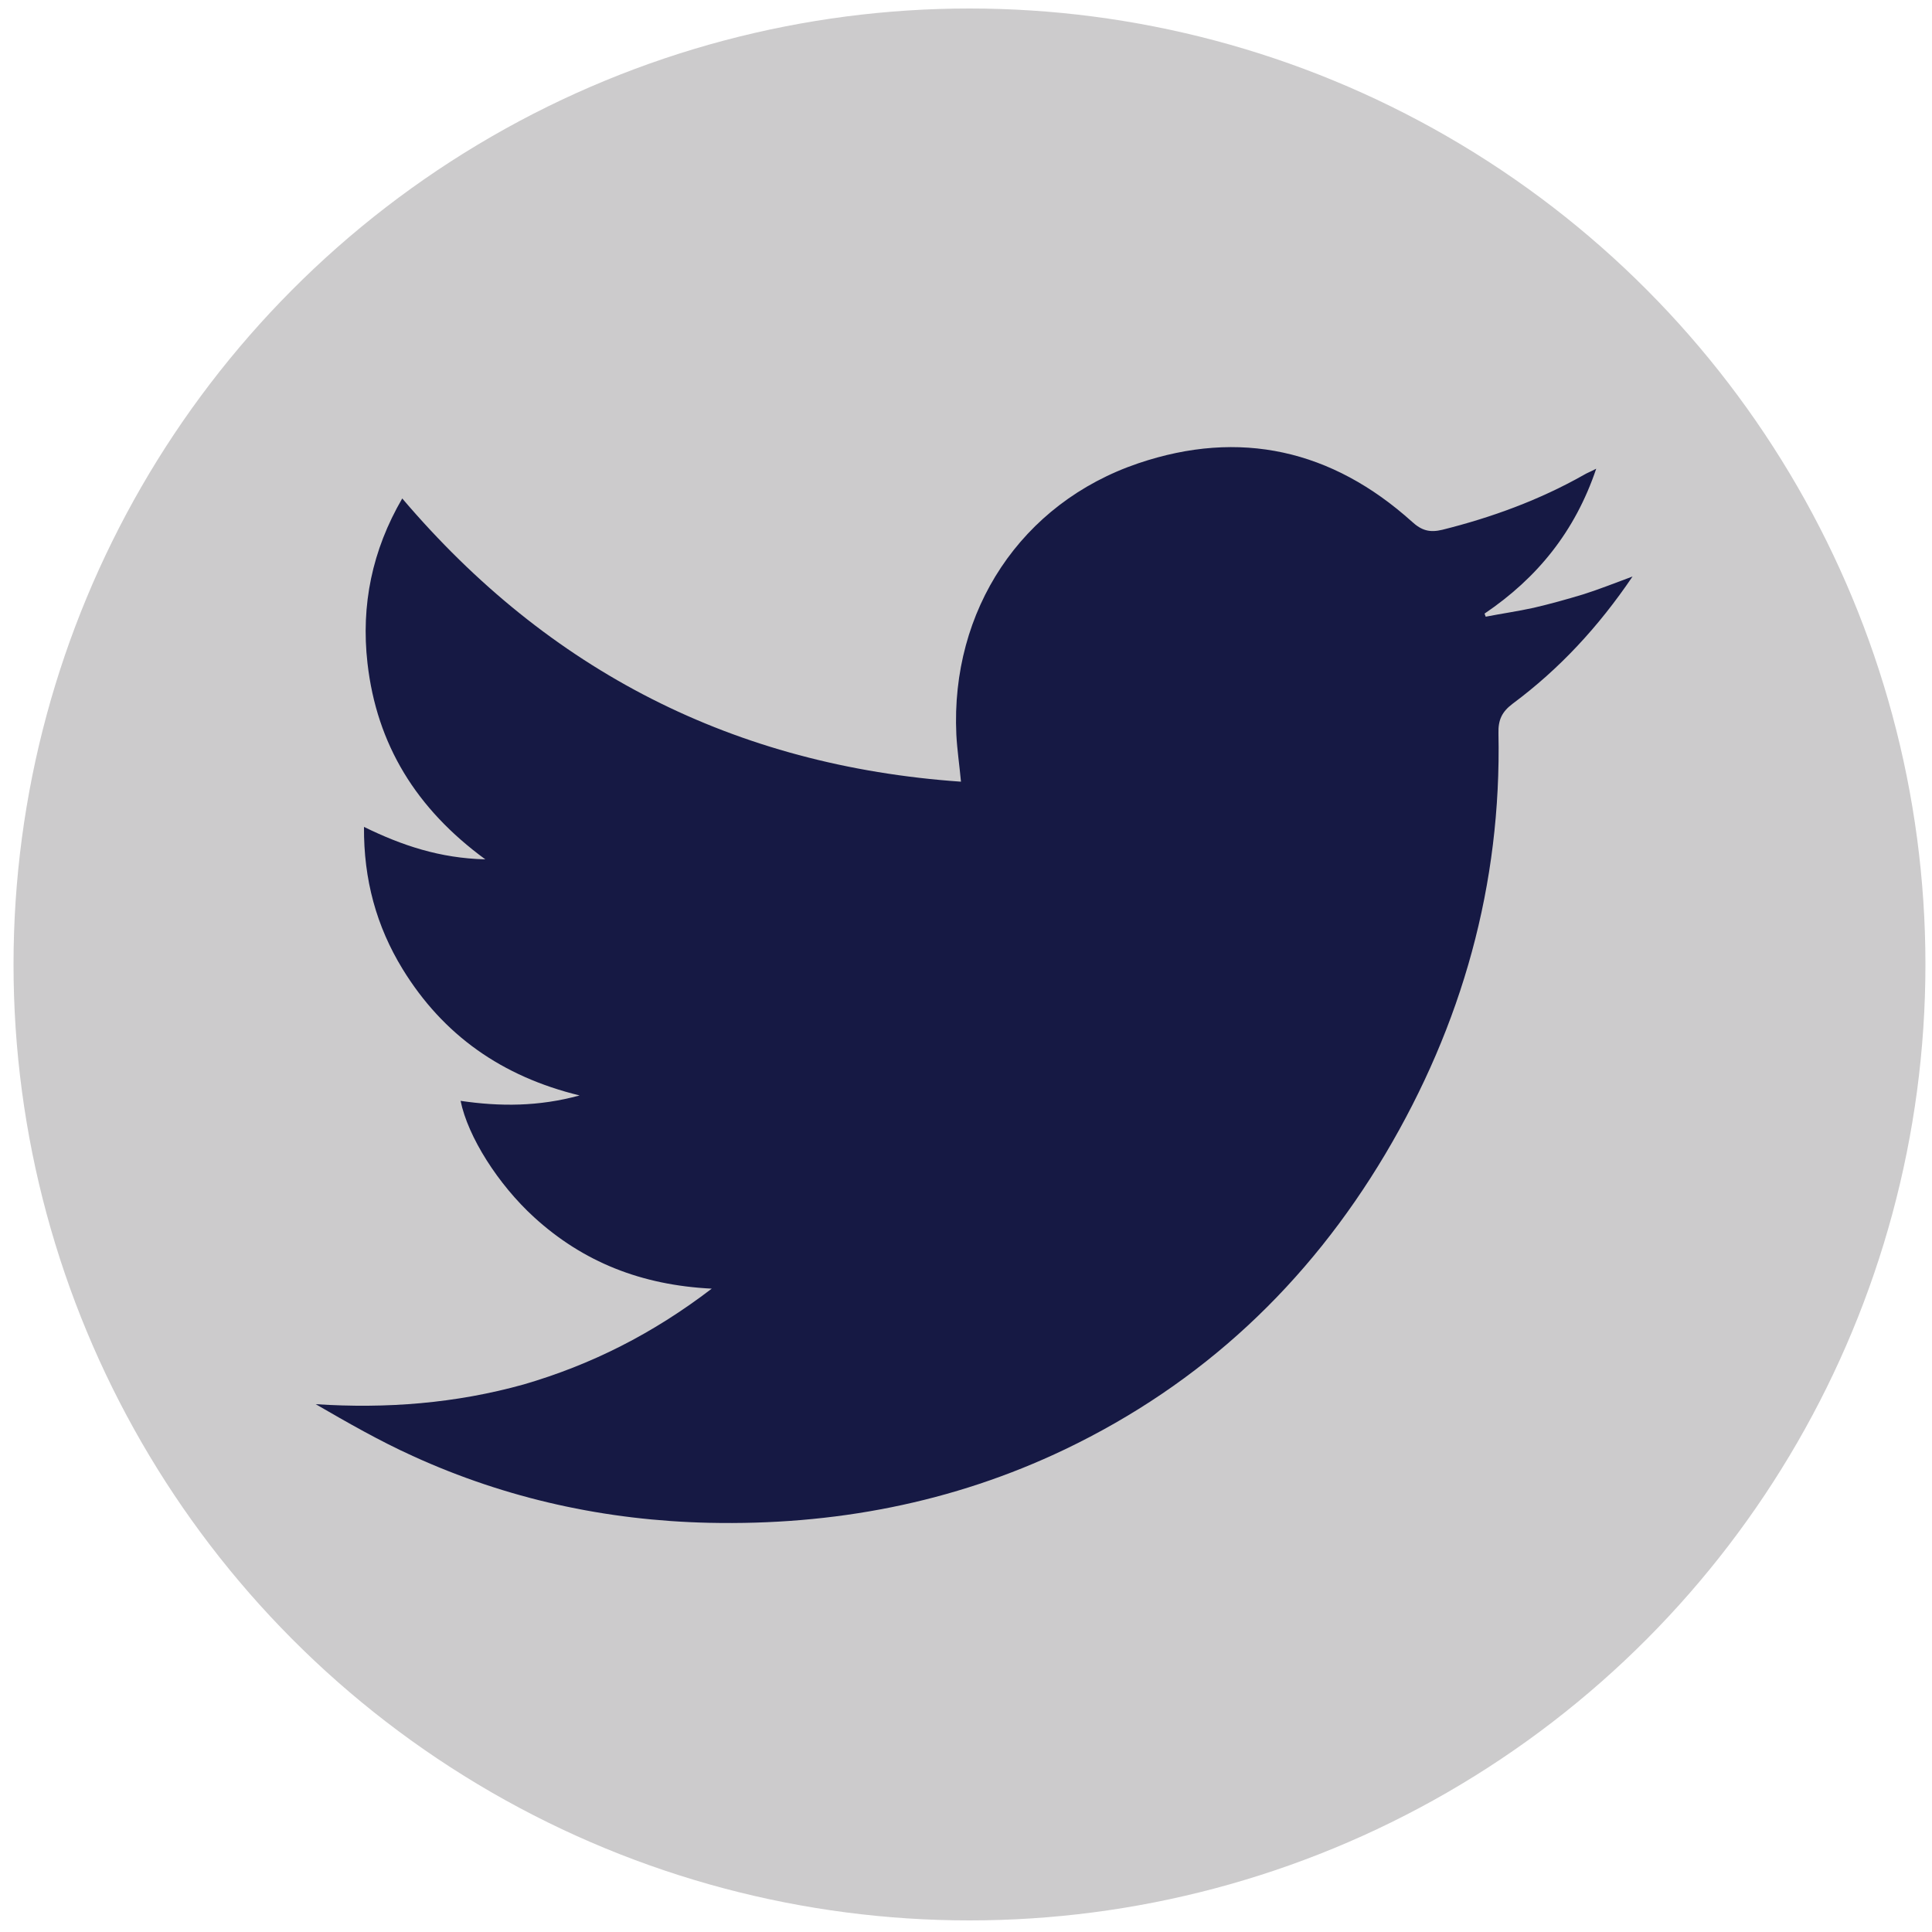
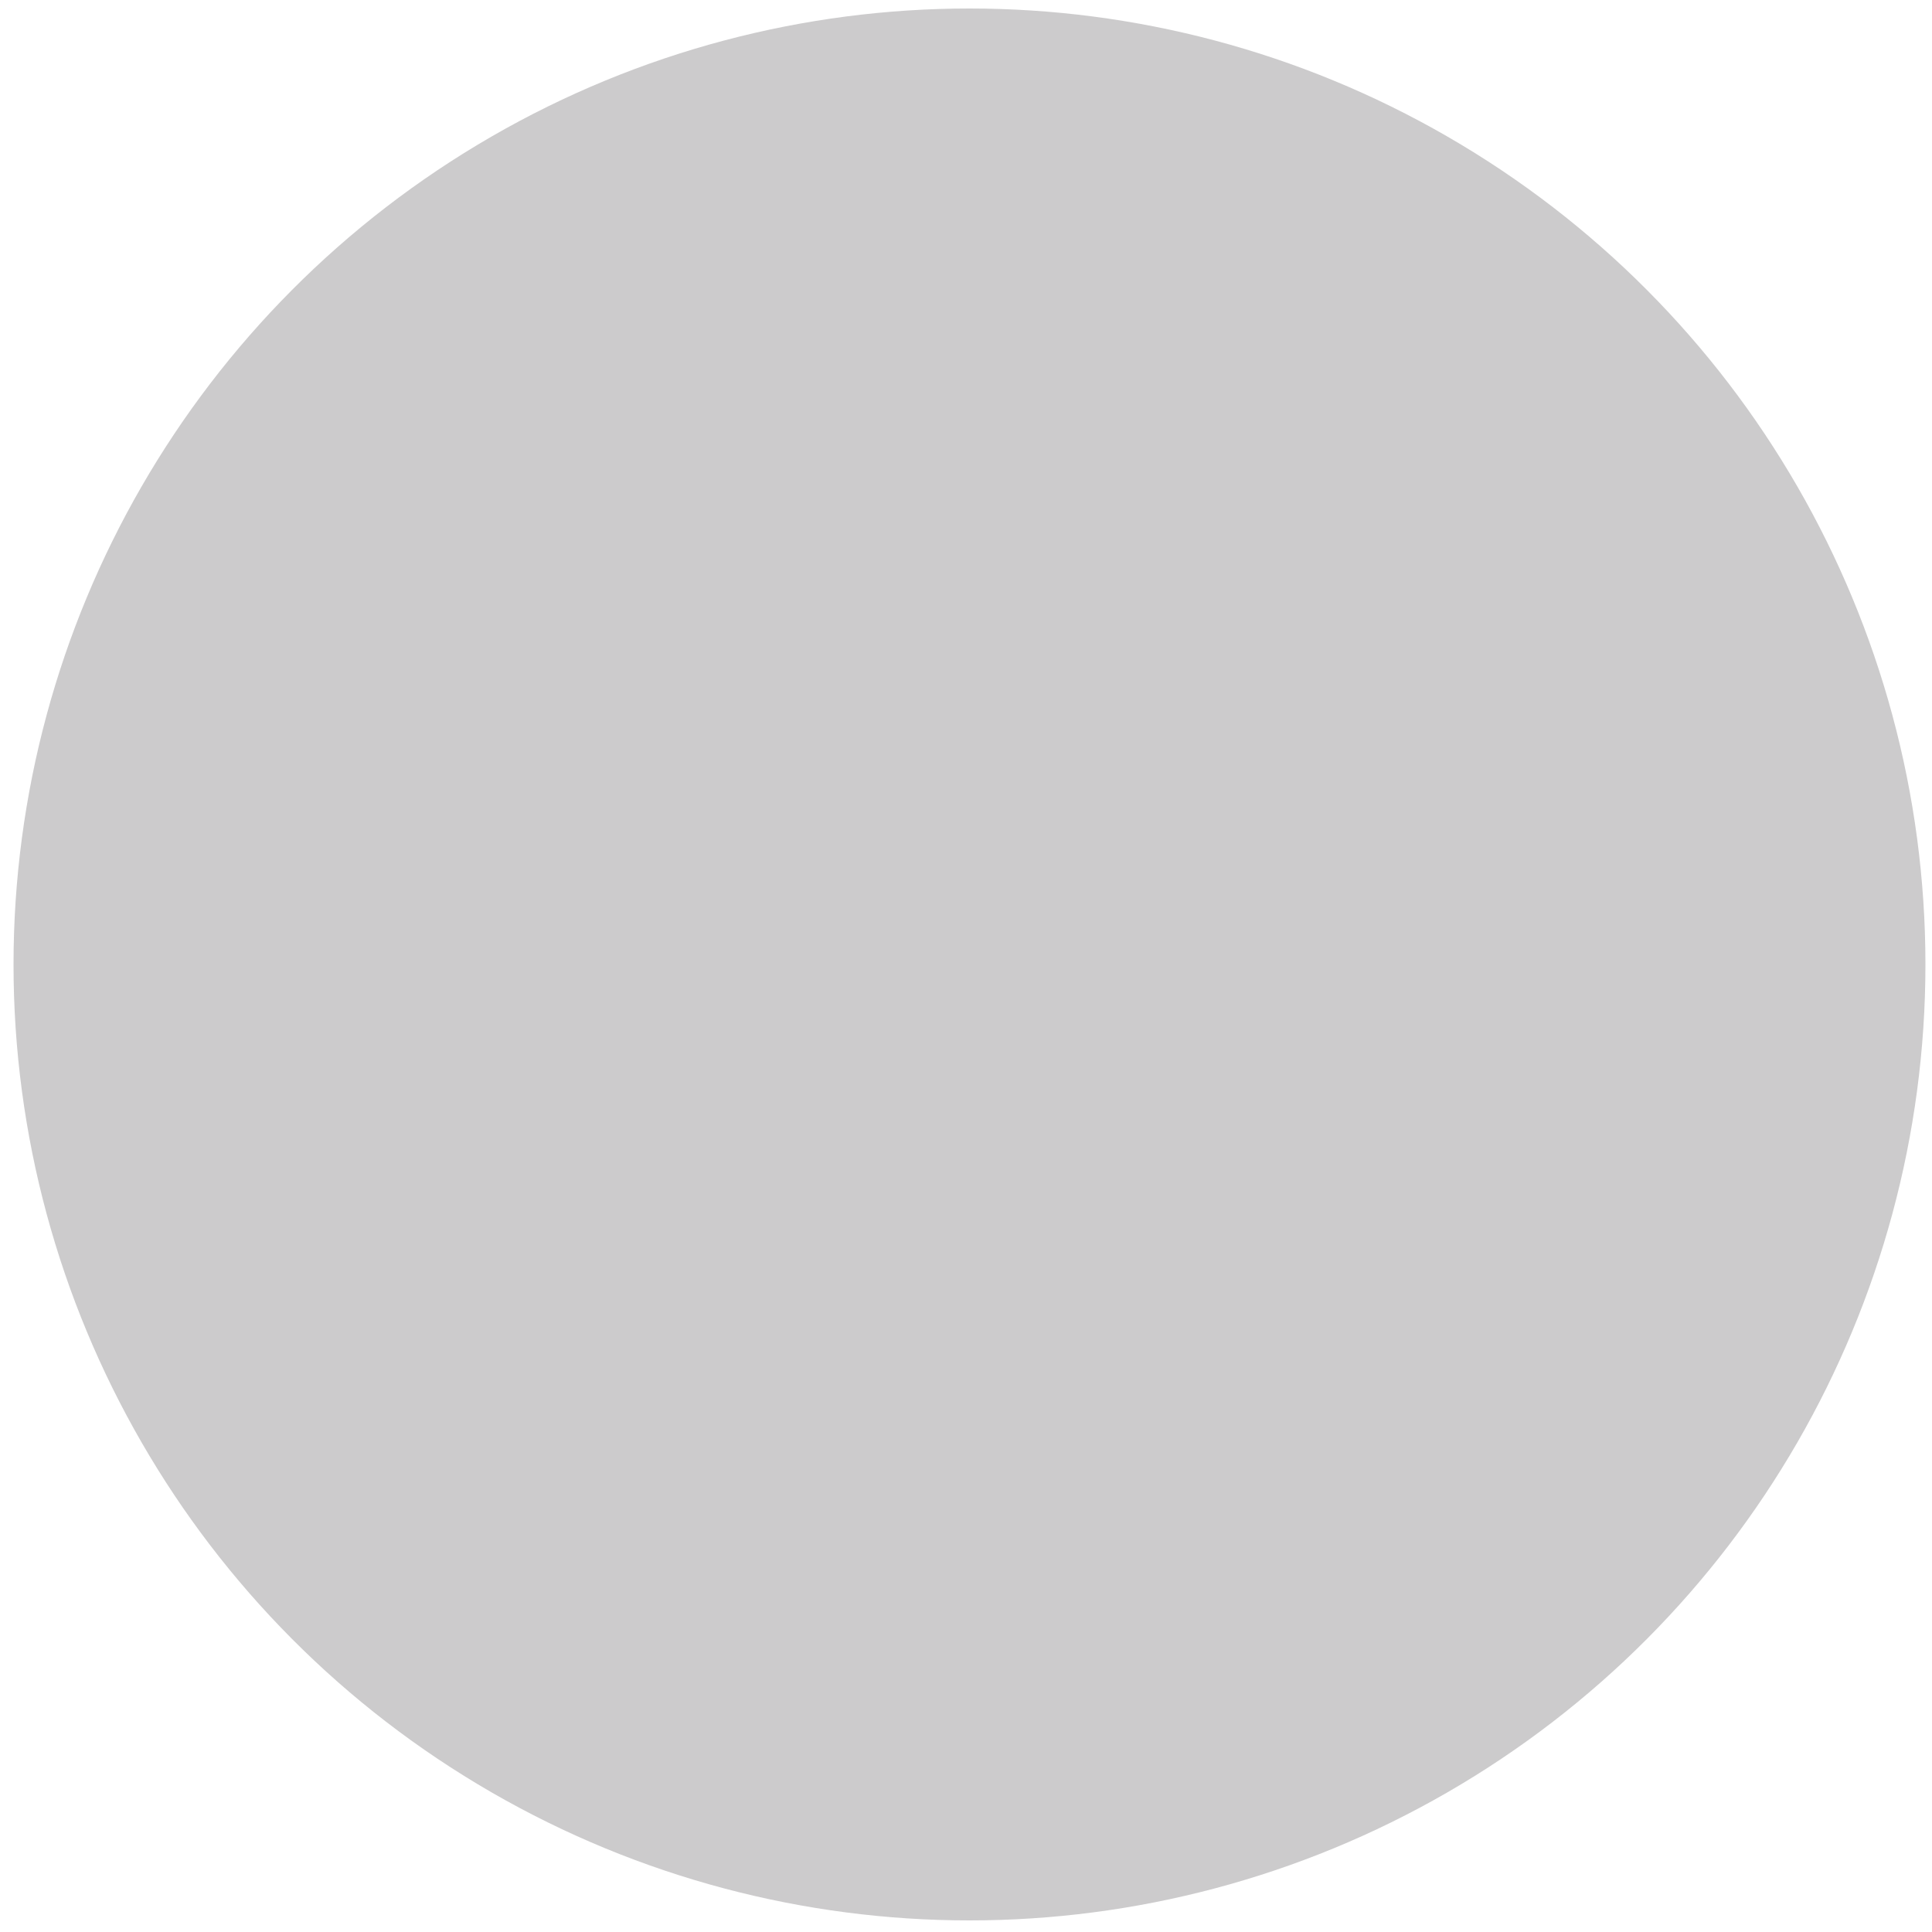
<svg xmlns="http://www.w3.org/2000/svg" version="1.1" x="0px" y="0px" viewBox="0 0 500 500" enable-background="new 0 0 500 500" xml:space="preserve">
  <g id="Layer_1">
    <circle fill="#CCCBCC" cx="250.9" cy="249.6" r="247.4" />
  </g>
  <g id="Layer_2" display="none">
    <path display="inline" fill="#161944" d="M78.6,367.8c0-72.4,0-144.8,0-217.2c1-3.1,1.5-6.4,3-9.2c6.2-12.1,16.3-17.9,30-17.9   c93.1,0.1,186.3,0,279.4,0c1.8,0,3.6,0,5.4,0.2c5.9,0.6,11.2,2.8,15.9,6.6c6.6,5.3,10,12.2,11.6,20.2c0,72.4,0,144.8,0,217.2   c-1,3.1-1.5,6.4-3,9.2c-6.2,12.1-16.3,17.9-30,17.9c-93.1-0.1-186.3,0-279.4,0c-1.8,0-3.6,0-5.4-0.2c-5.9-0.6-11.2-2.8-15.9-6.6   C83.7,382.8,80.2,375.9,78.6,367.8z M250.9,148.2c-46,0-91.9,0-137.9,0c-1.3,0-2.7,0-4,0.2c-3.6,0.5-5.6,2.7-5.6,6.4   c-0.1,8.3,1.4,16.3,4.5,24c5.2,12.9,14.1,22.8,24.8,31.3c28.4,22.6,56.8,45.2,85.2,67.7c6.2,4.9,12.7,9.6,19.4,14   c9.1,6,18.6,5.9,27.9,0.1c4.7-3,9.5-6,13.9-9.5c29.5-23.4,58.9-46.9,88.4-70.3c8.8-7,16.3-15.1,22.4-24.5   c6.5-9.9,10.4-20.6,9.3-32.7c-0.4-4.2-1.7-5.8-5.7-6.4c-1.4-0.2-2.9-0.2-4.4-0.2C343,148.2,296.9,148.2,250.9,148.2z M399.2,216.8   c-5.4,4.8-10.2,9.5-15.3,13.6c-26.8,21.4-53.6,42.7-80.5,64c-9.8,7.8-19.2,16.2-31,21.3c-7.3,3.2-14.7,5.6-22.8,5.1   c-14.2-0.8-26.2-7.2-37-15.6c-23.1-18.1-45.9-36.6-68.7-55c-13.4-10.8-27.8-20.3-39.7-32.9c-0.2-0.2-0.5-0.1-1.1-0.2   c0,1.2,0,2.2,0,3.2c0,47.1,0,94.2,0,141.3c0,1.1,0,2.3,0.2,3.4c0.4,2.7,2,4.5,4.7,5c1.5,0.3,3.1,0.3,4.7,0.3   c92.3,0,184.5,0,276.8,0c7.8,0,9.5-1.7,9.5-9.5c0-46.6,0-93.3,0-139.9C399.2,219.6,399.2,218.4,399.2,216.8z" />
  </g>
  <g id="Layer_3" display="none">
    <path display="inline" fill="#161944" d="M251.6,95.1c45,0.4,86.4,12.1,122.4,40c26.5,20.5,45.3,46.3,52,79.7   c6.6,32.8-0.7,62.8-19.3,90.3c-14.4,21.3-33.4,38.1-52.9,54.4c-31.5,26.1-65.3,48.8-101.3,68.1c-3,1.6-6.2,3.1-9.5,4.1   c-6.3,1.8-10.5-2.2-8.9-8.6c1.3-5.4,3.6-10.6,4.8-16c1.3-5.7,2.1-11.6,2.4-17.4c0.3-6.1-2.9-9.1-9-9.6   c-38.3-3.5-73.3-15.6-103.9-39.3c-28-21.8-46.7-49.6-52.2-85.1c-5.2-34,3.8-64.7,24.6-91.9c25.7-33.6,60.5-52.8,100.9-62.8   C218.1,96.8,234.7,94.9,251.6,95.1z M248.7,229.1c1.3,1.6,1.8,2.2,2.3,2.9c10.8,14.6,21.5,29.2,32.3,43.7c3.2,4.3,7.3,5.9,11.3,4.7   c4.2-1.3,6.5-4.8,6.5-10.3c0-22.4,0-44.8-0.1-67.1c0-6-3.9-10.2-9.3-10.2c-5.2,0-9.2,4.3-9.2,10.1c0,12.4,0,24.8-0.1,37.2   c0,1.1-0.2,2.1-0.4,4c-1.2-1.5-1.8-2.3-2.4-3.1c-10.5-14.2-20.9-28.4-31.4-42.6c-3.6-4.9-7.1-6.4-11.5-5.1   c-4.5,1.4-6.6,4.8-6.6,11.1c-0.1,21.8-0.1,43.5-0.2,65.3c0,6.8,3.6,11,9.3,11c5.8,0.1,9.4-3.9,9.5-10.8c0.1-8.5-0.1-16.9-0.1-25.4   C248.7,239.7,248.7,234.9,248.7,229.1z M332.1,211.3c8.4,0,16.2,0.1,24.1,0c6.2-0.1,10.3-3.7,10.4-9c0.1-5.6-3.9-9.6-10.2-9.7   c-11-0.1-22.1-0.1-33.1,0c-6.5,0.1-10.1,3.8-10.1,10.3c-0.1,22.5-0.2,45-0.1,67.6c0,6.8,3.6,10.2,10.5,10.2c11,0,22.1,0,33.1,0   c1.5,0,3-0.2,4.4-0.7c4.3-1.8,6.4-5.9,5.4-10.3c-0.9-4.4-4.6-7.4-9.5-7.5c-8.3-0.1-16.5,0-25,0c0-5.6,0-10.6,0-16   c8.4,0,16.5,0.1,24.6,0c5.9-0.1,10-4,10-9.4c-0.1-5.3-3.9-8.9-9.8-9.2c-2.3-0.1-4.5,0-6.8,0c-6,0-12,0-17.9,0   C332.1,221.8,332.1,216.9,332.1,211.3z M155.5,262.2c0-2.5,0-4.3,0-6.1c0-17.7,0-35.3-0.1-53c-0.1-6.3-3.7-10.2-9.1-10.3   c-5.2-0.1-9.3,3.8-9.4,9.6c-0.2,23-0.2,45.9-0.1,68.9c0,5.9,4,9.4,9.9,9.4c11.3,0.1,22.7,0,34,0c1.3,0,2.7-0.2,3.9-0.7   c4-1.7,6.3-6,5.6-9.9c-0.8-4.3-4.6-7.7-9.3-7.8C172.7,262.1,164.4,262.2,155.5,262.2z M198.6,236.9c0,0-0.1,0-0.1,0   c0,11,0,22,0,33.1c0,6.4,3.7,10.5,9.3,10.6c5.6,0,9.3-4,9.3-10.4c0-22.5-0.1-45-0.3-67.5c0-1.9-0.5-4-1.4-5.6   c-2.3-3.8-5.9-4.9-10.2-3.8c-4.1,1.1-6.5,4.6-6.6,9.7C198.6,214.3,198.6,225.6,198.6,236.9z" />
  </g>
  <g id="Layer_4" display="none">
    <g display="inline">
-       <path fill="#161944" d="M156.3,423.8c-6.4-2.3-13.4-3.7-19.2-7.1c-13.6-7.9-21.5-20.1-21.6-36.1c-0.3-34.2-0.4-68.4,0-102.6    c0.2-20.6,15.1-37.6,35.9-42c4.1-0.9,8.4-1.2,12.6-1.2c62.6-0.1,125.2-0.1,187.8,0c19.6,0,34.9,7.9,44.3,25.6    c2.9,5.4,4.3,11.2,4.3,17.3c0,34.3,0.3,68.6-0.1,102.9c-0.2,20.2-14.8,37-35,41.8c-1.9,0.5-3.8,0.9-5.8,1.4    C291.8,423.8,224.1,423.8,156.3,423.8z M275.8,382.7c3.1,2.1,6.1,4.4,9.4,6.1c9.5,5.1,17.9,2.2,21.4-8c1.9-5.3,2.6-11.3,2.7-17    c0.4-14.8,0.1-29.6,0.1-44.4c0-2.7-0.2-5.3-0.7-8c-1.4-8.6-7.5-14.6-14.9-14.5c-4.8,0-9.1,1.9-13,4.6c-0.8,0.6-1.7,1.1-3.1,2.1    c0-12.1,0-23.5,0-34.7c-6.7,0-13.1,0-19.6,0c0,40.4,0,80.5,0,120.9c2.9,0,5.5,0,8.2,0C273.8,389.7,273.8,389.6,275.8,382.7z     M226.3,300.3c0,1.3,0,2.3,0,3.3c0,20.5,0.1,41,0.1,61.5c0,1.4,0.1,2.9,0,4.3c-0.4,3.4-3.9,6.7-6.9,6.6c-2.8-0.1-4.9-2.9-5-6.8    c-0.1-1.4-0.1-2.9-0.1-4.3c0-20.5,0-41,0-61.5c0-1-0.1-1.9-0.2-2.9c-6.6,0-13,0-19.4,0c-0.1,1-0.2,1.8-0.2,2.6    c0,21.7-0.1,43.4,0.1,65.1c0,4.5,0.4,9.1,1.1,13.6c0.7,4.7,3.4,8.2,8.1,9c3.2,0.6,6.7,0.5,9.9-0.2c6.6-1.3,11.9-5,16.4-11.2    c0,4.2,0,7.5,0,11c5.4,0,10.4,0,15.6,0c0-30.1,0-60.1,0-90.2C239.3,300.3,233.1,300.3,226.3,300.3z M337.6,347.4    c11.6,0,22.7,0,34.4,0c-0.4-12.1-0.7-23.8-1.3-35.4c-0.4-7.5-4.8-12.6-11.7-15.2c-2.4-0.9-4.9-1.4-7.4-1.6    c-14.6-1.3-26.7,6.1-28.7,21c-2.3,16.9-1.9,34-0.5,51c0.8,9,5.2,16.6,13.3,21.2c9.4,5.3,18.7,4.3,27.2-2.1    c7.7-5.8,11.2-17.4,8.5-27.1c-4.7,0-9.5,0-14.6,0c0,3.5,0.2,6.9,0,10.2c-0.3,5.1-4,8.1-9.6,8.1c-5.6,0-9.4-3.1-9.6-8.1    C337.4,362.3,337.6,355.1,337.6,347.4z M174.9,284.3c8.1,0,15.7,0,23.4,0c0-5.4,0-10.5,0-15.4c-21.2,0-42,0-62.9,0    c0,5.1,0,10,0,15.2c6.6,0,13,0,19.6,0c0,35.7,0,70.9,0,106.3c6.7,0,13.2,0,19.9,0C174.9,355,174.9,319.9,174.9,284.3z" />
      <path fill="#161944" d="M229.9,81.5c-6.5,16.5-12.8,33.2-19.7,49.6c-3.5,8.4-5.2,16.7-5,25.8c0.4,18,0.1,36.1,0.1,54.1    c0,1.3,0,2.6,0,4.2c-7,0-13.8,0-20.8,0c0-1.4,0-2.6,0-3.7c0-21.4,0-42.8-0.1-64.2c0-2.6-0.6-5.3-1.6-7.7    c-8.1-19.4-16.3-38.8-24.5-58.1c7.6,0,15.2,0,22.7,0c1.6,5.8,3.1,11.5,4.7,17.3c2.6,9.3,5.4,18.5,8.3,28.7c4.5-16,8.8-31,13-46    C214.7,81.5,222.3,81.5,229.9,81.5z" />
-       <path fill="#161944" d="M280,165.7c0,7.8,0.2,15.6-0.1,23.4c-0.2,3.7-0.9,7.6-2.3,11c-6.2,15.1-26.1,20.6-39.5,11    c-5.3-3.8-7.8-9.4-8.4-15.4c-1.9-20.2-2.8-40.6,0.4-60.6c3.1-19.5,25.6-27.1,40.8-14.5c5.8,4.8,8.6,11.4,9,18.7    C280.3,148.1,280,156.9,280,165.7z M263.3,165.4c0-7.9,0-15.8,0-23.7c0-1.6-0.2-3.4-0.7-4.9c-1.2-3.9-4.9-6.5-8.5-6.3    c-3.9,0.2-8,3.5-8.1,7.6c-0.2,18-0.2,36,0,54c0.1,4.2,4.1,7.4,8,7.6c3.9,0.2,7.5-2.4,8.6-6.5c0.4-1.5,0.6-3.1,0.6-4.6    C263.3,181,263.3,173.2,263.3,165.4z" />
+       <path fill="#161944" d="M280,165.7c0,7.8,0.2,15.6-0.1,23.4c-0.2,3.7-0.9,7.6-2.3,11c-5.3-3.8-7.8-9.4-8.4-15.4c-1.9-20.2-2.8-40.6,0.4-60.6c3.1-19.5,25.6-27.1,40.8-14.5c5.8,4.8,8.6,11.4,9,18.7    C280.3,148.1,280,156.9,280,165.7z M263.3,165.4c0-7.9,0-15.8,0-23.7c0-1.6-0.2-3.4-0.7-4.9c-1.2-3.9-4.9-6.5-8.5-6.3    c-3.9,0.2-8,3.5-8.1,7.6c-0.2,18-0.2,36,0,54c0.1,4.2,4.1,7.4,8,7.6c3.9,0.2,7.5-2.4,8.6-6.5c0.4-1.5,0.6-3.1,0.6-4.6    C263.3,181,263.3,173.2,263.3,165.4z" />
      <path fill="#161944" d="M342.9,118.5c0,31.5,0,62.5,0,93.8c-7.2,0-14.4,0-21.7,0c0-2.1,0-4.2,0-6.8c-0.9,1.3-1.4,2.1-2,2.8    c-3.5,4.8-8.2,6.5-14,5.6c-5.2-0.8-8.3-4.1-10-8.7c-0.9-2.5-1.7-5.2-1.7-7.8c-0.2-25.6-0.3-51.2-0.4-76.8c0-0.5,0.1-1.1,0.3-1.9    c5.9,0,11.7,0,17.9,0c0,1.5,0,2.8,0,4.1c0,22,0,44.1,0,66.1c0,6.5,2.6,10.1,7.3,9.8c3.5-0.2,7.2-2.2,7.2-9.7    c-0.2-22.4,0-44.8-0.1-67.1c0-2.8,0.8-3.7,3.6-3.5C333.6,118.6,338.1,118.5,342.9,118.5z" />
      <path fill="#161944" d="M294.8,342.4c0,8.4,0,16.7,0,25.1c0,5-3.3,8.1-8.5,8.2c-5.2,0.1-8.8-3.2-8.9-8.3c0-16.8,0-33.6,0-50.4    c0-5.2,3.4-8.4,8.7-8.4c5.3,0,8.6,3.2,8.6,8.4C294.8,325.4,294.8,333.9,294.8,342.4z" />
      <path fill="#161944" d="M356.7,331.6c-6.5,0-12.5,0-18.5,0c0-4.4-0.5-8.8,0.1-13c0.6-4.3,5.5-7,10.3-6.5c4.3,0.5,7.8,4,8.1,8.4    c0.1,2.3,0,4.7,0,7C356.7,328.8,356.7,330,356.7,331.6z" />
    </g>
  </g>
  <g id="Layer_5" display="none">
    <path display="inline" fill="#161944" d="M335.8,72.6c4.5,1.9,6,5.2,5.9,10c-0.2,16.7-0.1,33.4-0.1,50.1c0,7.4-2.4,9.7-9.7,9.8   c-12,0.1-24,0.1-36,0.6c-6.5,0.3-12.8,2.2-15.9,8.6c-1.5,3.1-2.6,6.7-2.7,10.1c-0.3,13.4-0.1,26.8-0.1,40.8c1.2,0,2.5,0,3.7,0   c16.2,0,32.5,0,48.7,0c7.3,0,9.8,2.5,9.8,9.7c0,18.3,0,36.7,0,55c0,6.8-2.5,9.3-9.4,9.3c-16.2,0-32.5,0-48.7,0c-1.3,0-2.5,0-4.2,0   c0,1.8,0,3.3,0,4.8c0,47.4,0,94.8,0,142.2c0,4.6-1.2,8.3-5.6,10.4c-21.6,0-43.3,0-64.9,0c-4.3-1.8-5.8-5.1-5.8-9.8   c0.1-47.6,0.1-95.2,0.1-142.9c0-1.4,0-2.8,0-4.5c-1.5-0.1-2.7-0.2-4-0.2c-13.8,0-27.5,0-41.3,0c-6.6,0-9.2-2.5-9.2-9.2   c0-18.6,0-37.2,0-55.7c0-6.5,2.7-9.2,9.3-9.2c13.6,0,27.3,0,40.9,0c1.3,0,2.5,0,4.3,0c0-1.5,0-2.8,0-4c0.1-14.6-0.4-29.2,0.3-43.7   c0.9-20.8,7.2-39.9,21.4-55.8c11.7-13.1,26.6-20.6,43.6-24.2c4.4-0.9,8.8-1.5,13.2-2.2C298.2,72.6,317,72.6,335.8,72.6z" />
  </g>
  <g id="Layer_6" display="none">
    <g display="inline">
      <g>
        <path fill="#161944" d="M416.3,173.7c0,53.1,0,106.2,0,159.3c-0.5,3.5-0.8,7-1.6,10.4c-8.3,37.4-30.8,61.4-67.8,71.7     c-5,1.4-10.3,1.8-15.4,2.7c-53.1,0-106.2,0-159.3,0c-1-0.2-2.1-0.3-3.1-0.6c-6.2-1.3-12.5-1.9-18.4-3.9     c-31.8-10.9-52.1-32.7-60.6-65.3c-1.3-4.9-1.8-10-2.7-15.1c0-53.1,0-106.2,0-159.3c0.5-3.5,0.8-7,1.6-10.4     c8.3-37.4,30.8-61.4,67.8-71.7c5-1.4,10.3-1.8,15.4-2.7c53.1,0,106.2,0,159.3,0c1,0.2,2.1,0.3,3.1,0.6c6.2,1.3,12.5,1.9,18.4,3.9     c31.8,10.9,52.1,32.7,60.6,65.3C415,163.6,415.5,168.7,416.3,173.7z M251.9,388.7c23.8,0,47.5,0,71.3,0c7.5,0,15-0.8,22.1-3.3     c26-9.3,41.9-31.7,41.9-60c0.1-48.1,0.2-96.1-0.1-144.2c0-7.1-1.1-14.4-3.3-21.1c-8.9-26.3-31.7-42-60.1-42.1     c-47.9-0.1-95.7-0.2-143.6,0.1c-7.2,0-14.7,1-21.4,3.3c-26.2,8.8-42,31.5-42.1,59.7c-0.1,48.2-0.1,96.4,0,144.5     c0,21.4,8.6,38.8,26,51.5c11.2,8.2,23.9,11.5,37.7,11.5C204.1,388.7,228,388.7,251.9,388.7z" />
        <path fill="#161944" d="M251.7,338.1c-46.7-0.2-85-38.7-84.6-85c0.4-46.7,38.5-84.6,84.9-84.4c46.7,0.2,85,38.7,84.6,85     C336.2,300.4,298.1,338.3,251.7,338.1z M251.8,308.9c30.5,0.1,55.5-24.8,55.6-55.5c0.1-30.5-24.8-55.5-55.5-55.6     c-30.5-0.1-55.5,24.8-55.6,55.5C196.2,283.8,221.1,308.8,251.8,308.9z" />
        <path fill="#161944" d="M340.2,186.6c-11.6,0-21.3-9.5-21.4-21.2c-0.2-11.7,9.7-21.5,21.5-21.4c11.7,0.1,21.3,9.6,21.3,21.3     C361.5,176.9,351.9,186.6,340.2,186.6z" />
      </g>
    </g>
  </g>
  <g id="Layer_7">
-     <path fill="#161944" d="M184.2,333.5c-18.2-0.9-33.3-6.9-46-18.5c-9.3-8.5-17.1-20.8-19-30.1c10.2,1.5,20.2,1.5,30.8-1.4   c-20.1-4.9-35.3-15.6-45.8-32.7c-6.8-11.1-10.1-23.2-10-36.8c9.8,4.8,19.6,8.1,31.4,8.4c-17.9-13.1-28.1-29.7-30.5-50.8   c-1.7-15,1.2-29.2,9-42.6c38,44.7,86,69.2,144.6,73.3c-0.4-4.3-1-8.3-1.2-12.2c-1.5-32.1,16.7-59.9,47.1-70.2   c26.3-8.9,50.1-3.5,70.8,15.1c2.5,2.3,4.6,2.9,7.9,2.1c12.8-3.2,25.1-7.7,36.6-14.2c0.8-0.5,1.7-0.8,3.2-1.6   c-5.5,16.3-15.3,28.3-28.9,37.5c0.1,0.3,0.2,0.5,0.3,0.8c4.1-0.8,8.3-1.4,12.4-2.3c4.3-1,8.6-2.2,12.9-3.5   c4.1-1.3,8.1-2.9,12.7-4.6c-8.8,13-18.9,23.9-31,32.9c-2.8,2.1-3.8,4.2-3.7,7.7c0.8,39.1-9.4,75.4-29.3,108.9   c-20,33.6-47.4,59.4-82.9,76.4c-29.1,13.9-60,19.7-92.1,19c-26.7-0.6-52.4-6.2-76.7-17.3c-8.6-3.9-16.8-8.6-25.1-13.4   c18.3,1.2,36.2-0.2,53.8-5.1C153,353.2,168.9,345.2,184.2,333.5z" />
    <g>
	</g>
    <g>
	</g>
    <g>
	</g>
    <g>
	</g>
    <g>
	</g>
    <g>
	</g>
    <g>
	</g>
    <g>
	</g>
    <g>
	</g>
    <g>
	</g>
    <g>
	</g>
    <g>
	</g>
    <g>
	</g>
    <g>
	</g>
    <g>
	</g>
  </g>
</svg>